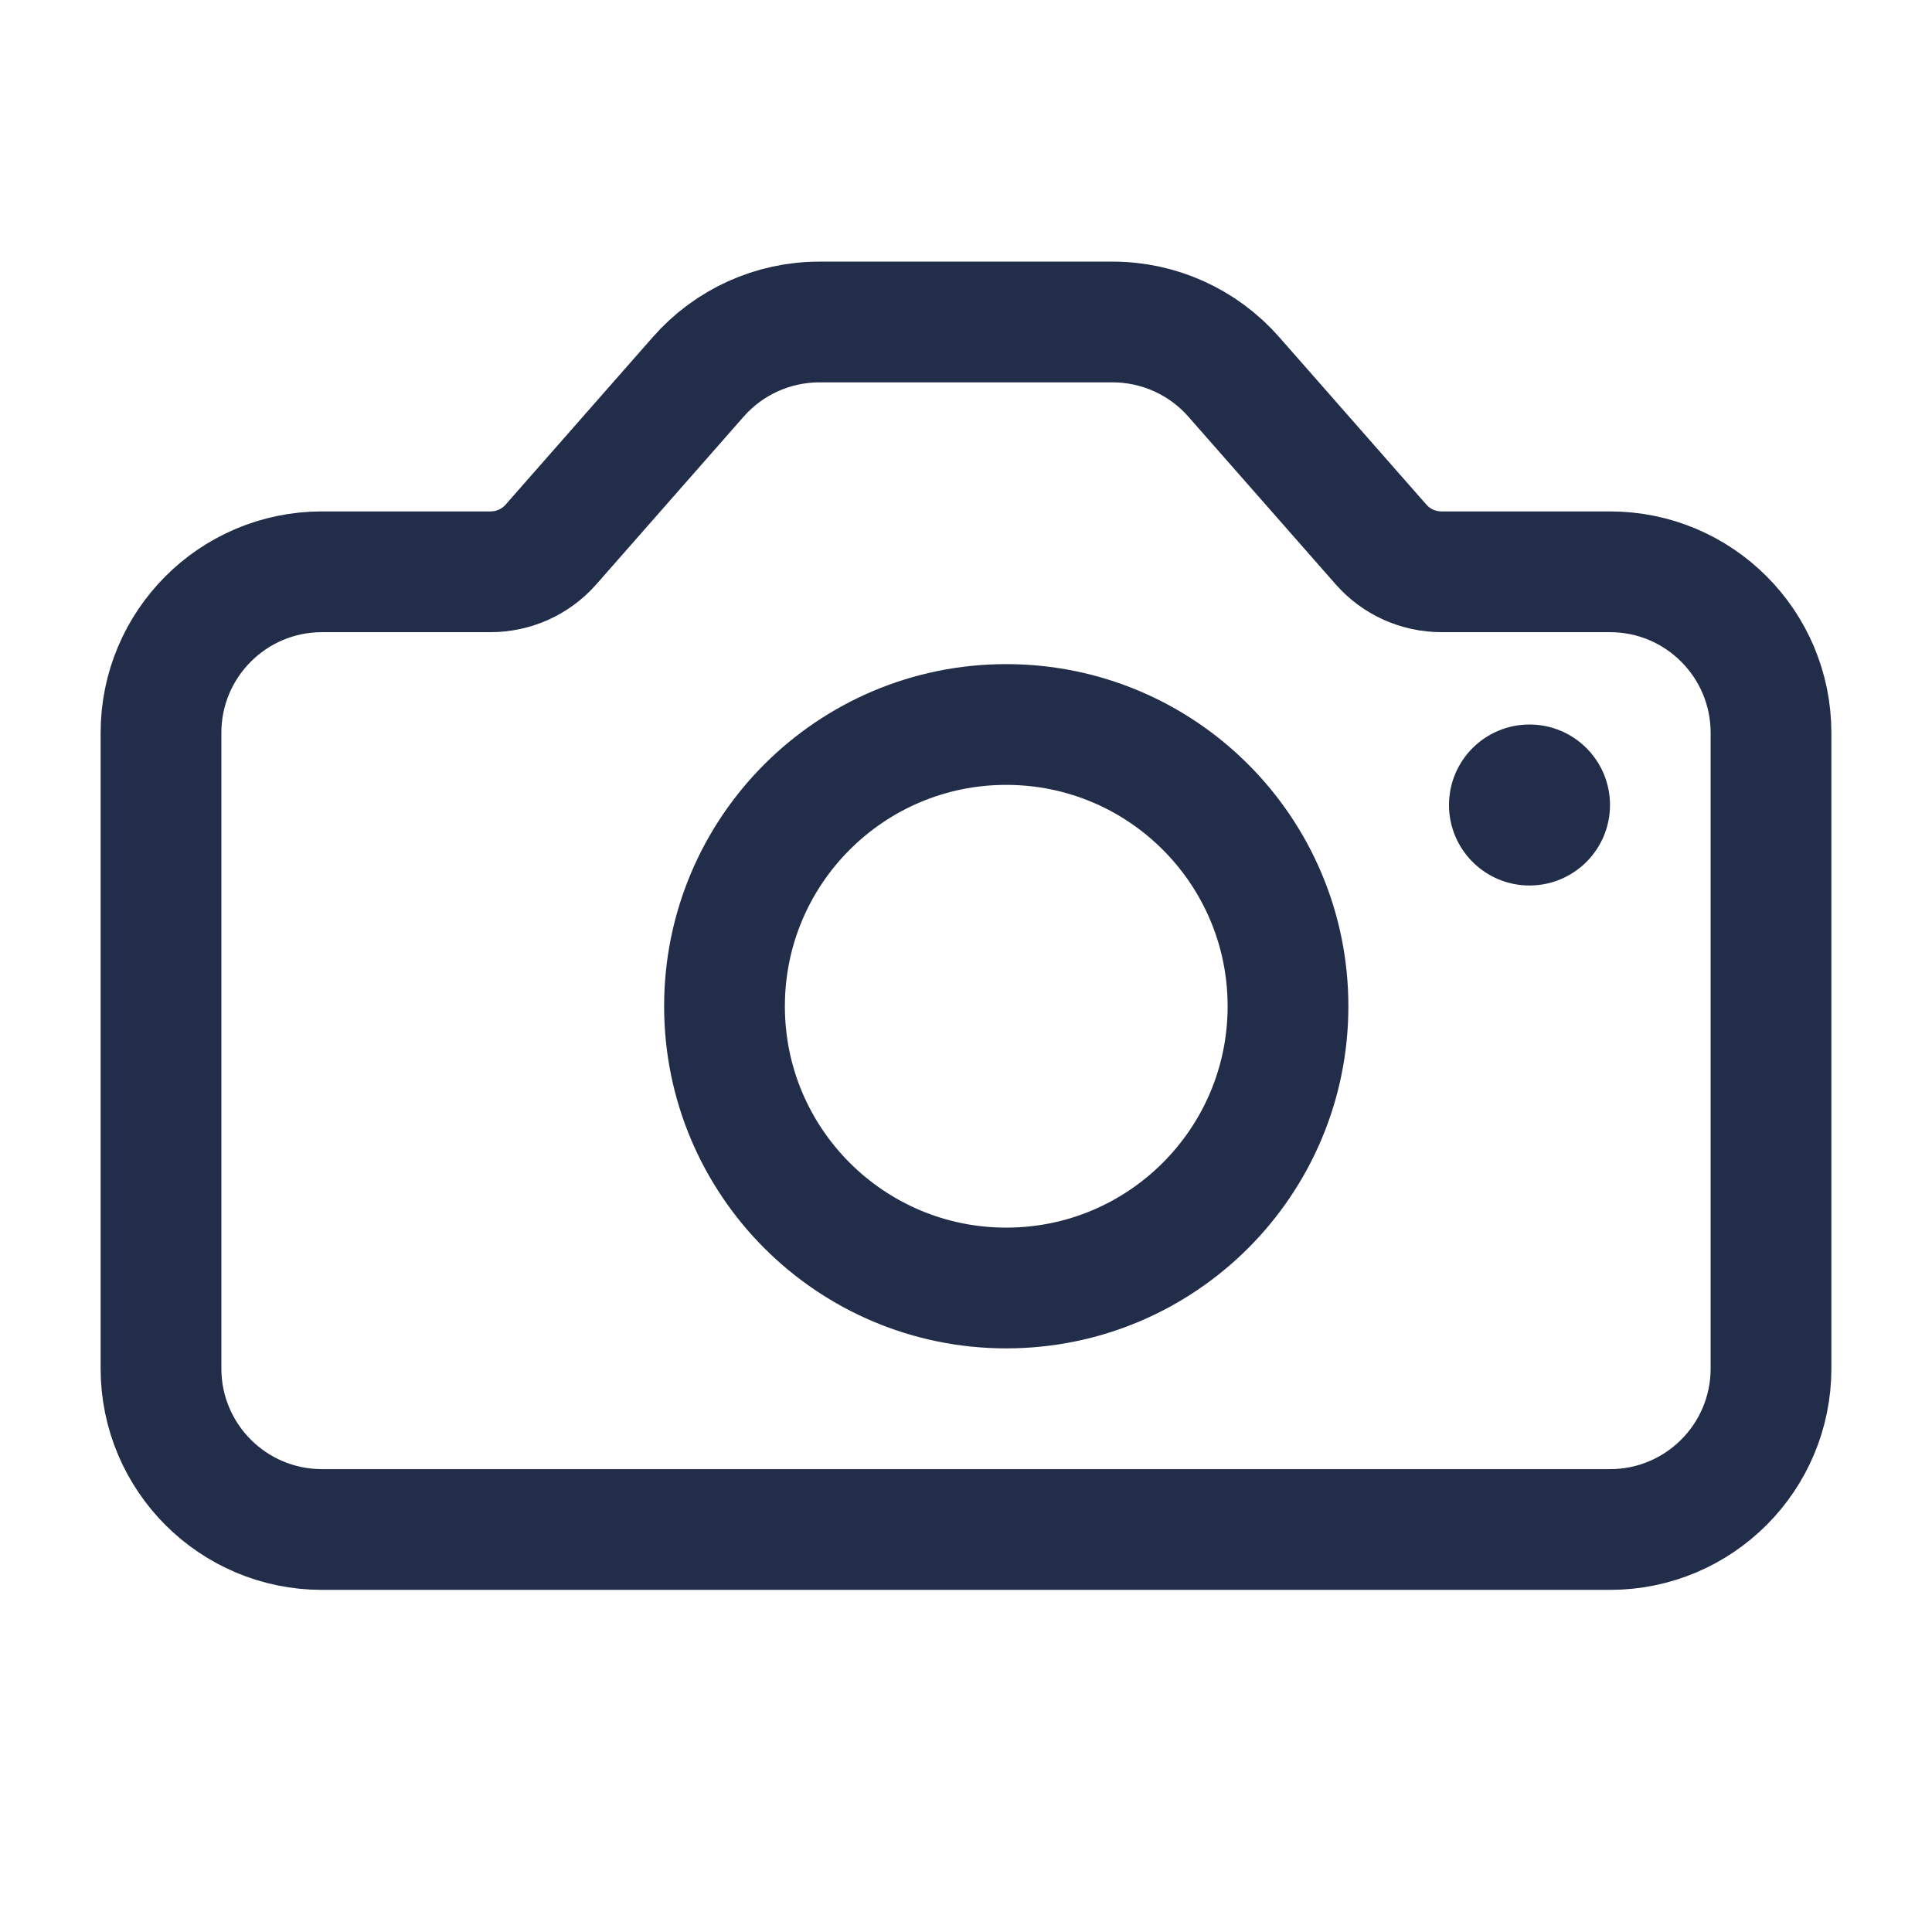
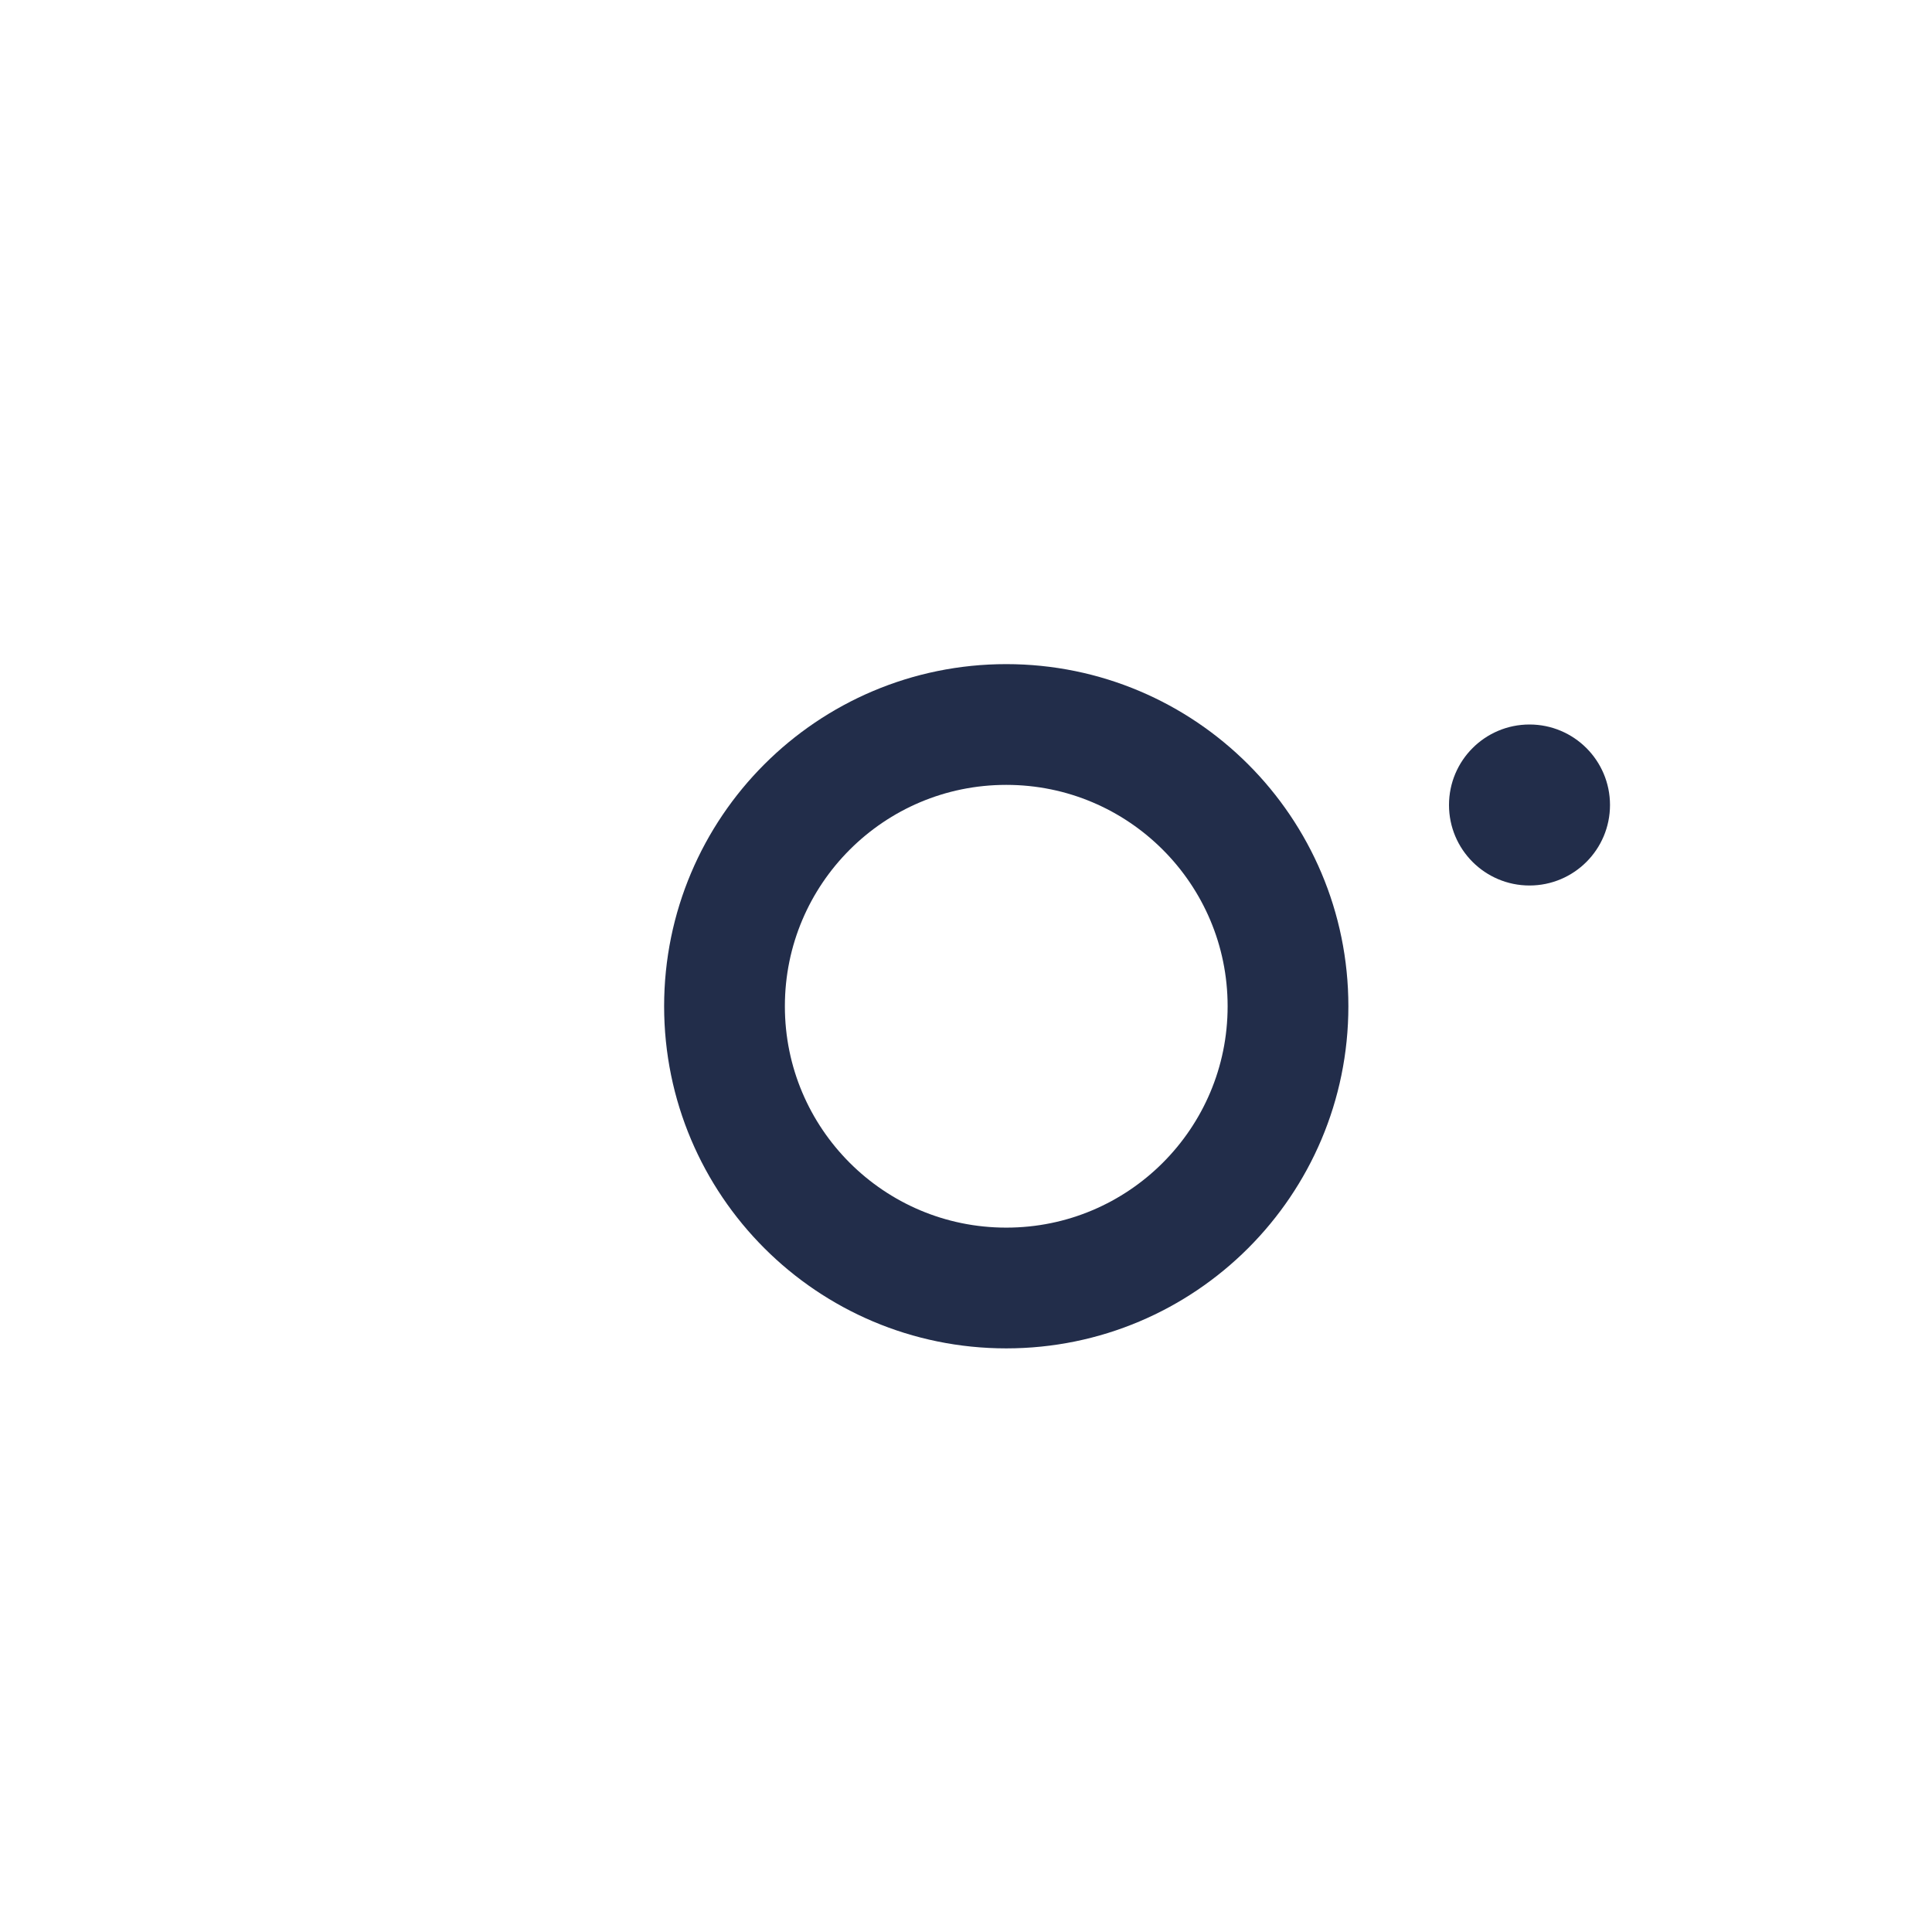
<svg xmlns="http://www.w3.org/2000/svg" width="24" height="24" viewBox="0 0 24 24" fill="none">
-   <path d="M2 17V9.103C2 7.999 2.895 7.103 4 7.103H6.093C6.381 7.103 6.654 6.98 6.844 6.764L8.675 4.68C9.055 4.248 9.602 4 10.178 4H13.822C14.398 4 14.945 4.248 15.325 4.68L17.156 6.764C17.346 6.98 17.619 7.103 17.907 7.103H20C21.105 7.103 22 7.999 22 9.103V17C22 18.105 21.105 19 20 19H4C2.895 19 2 18.105 2 17Z" stroke="#222D4A" stroke-width="1.5" stroke-linecap="round" />
  <circle cx="19" cy="10" r="1" fill="#222D4A" />
  <circle cx="12.5" cy="12.5" r="3.5" stroke="#222D4A" stroke-width="1.5" />
</svg>